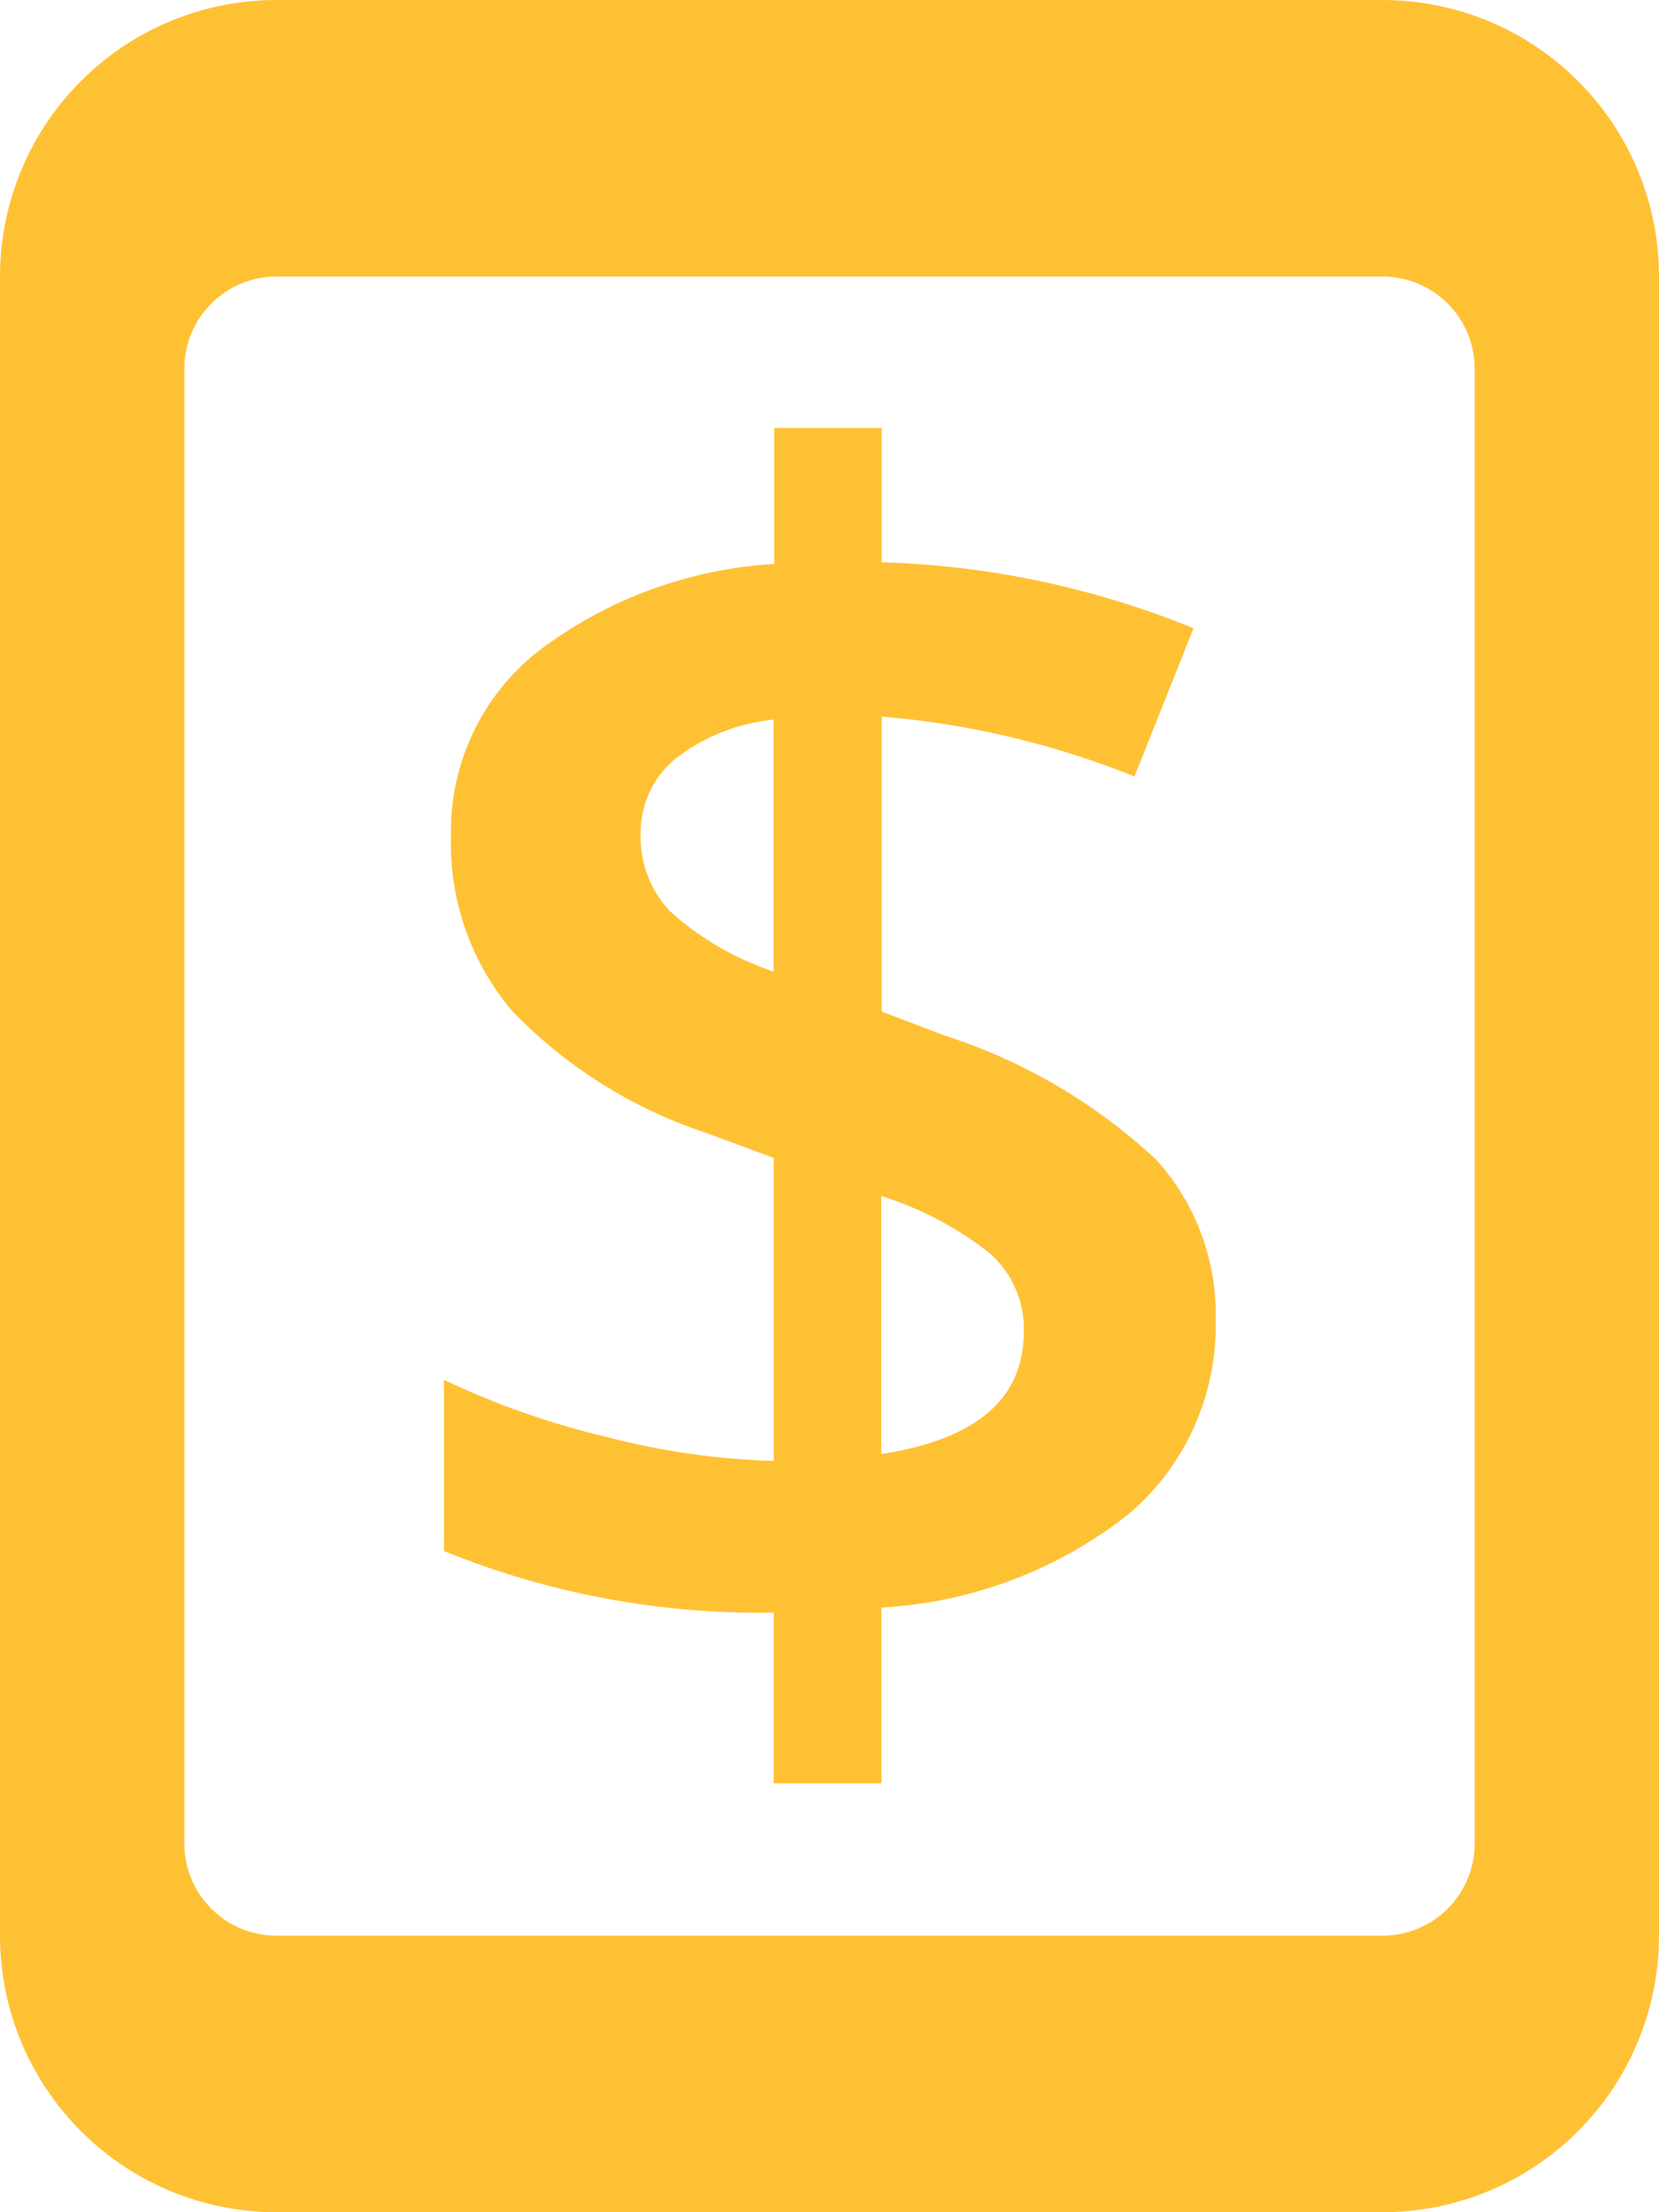
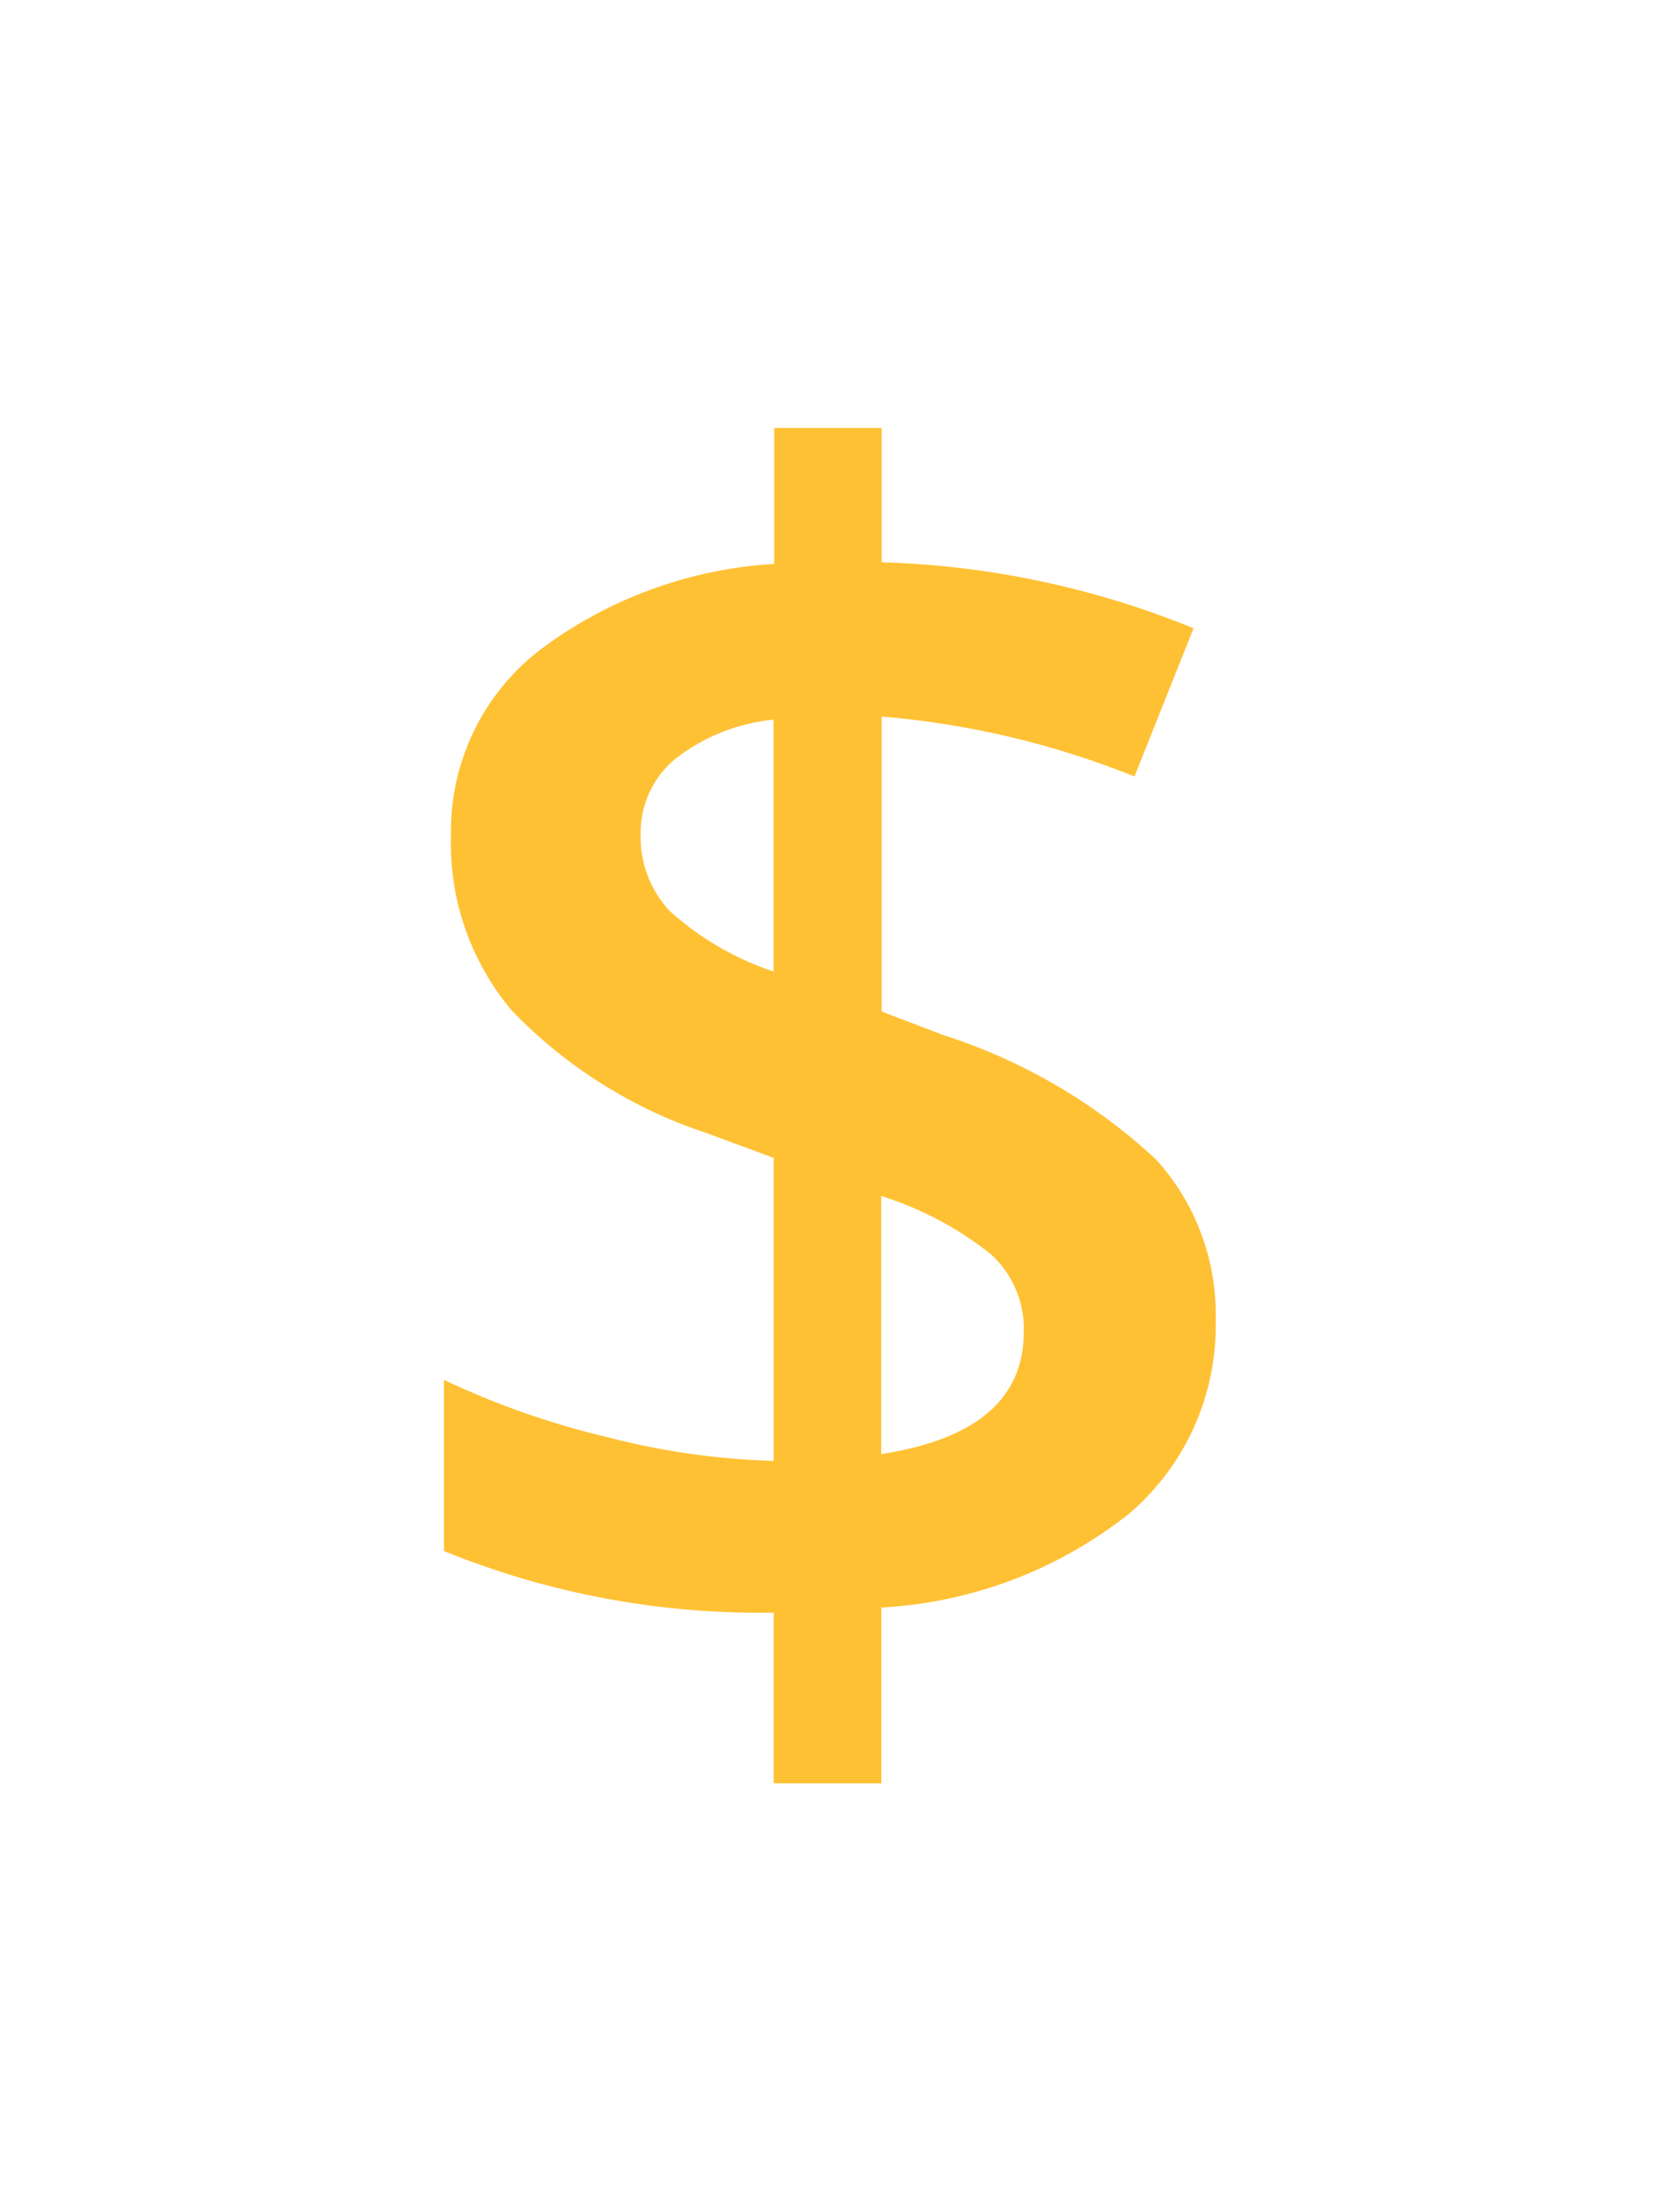
<svg xmlns="http://www.w3.org/2000/svg" width="18" height="24" viewBox="0 0 18 24" fill="none">
-   <path d="M15 0H3C2.204 0 1.441 0.316 0.879 0.879C0.316 1.441 0 2.204 0 3V21C0 21.796 0.316 22.559 0.879 23.121C1.441 23.684 2.204 24 3 24H15C15.796 24 16.559 23.684 17.121 23.121C17.684 22.559 18 21.796 18 21V3C18 2.204 17.684 1.441 17.121 0.879C16.559 0.316 15.796 0 15 0ZM16 20C16 20.265 15.895 20.52 15.707 20.707C15.52 20.895 15.265 21 15 21H3C2.735 21 2.48 20.895 2.293 20.707C2.105 20.52 2 20.265 2 20V4C2 3.735 2.105 3.48 2.293 3.293C2.48 3.105 2.735 3 3 3H15C15.265 3 15.52 3.105 15.707 3.293C15.895 3.48 16 3.735 16 4V20Z" fill="#FFC134" />
  <path d="M12.546 12.582C11.885 11.966 11.095 11.504 10.234 11.229L9.566 10.974V7.774C10.508 7.852 11.432 8.071 12.309 8.424L12.95 6.816C11.874 6.376 10.728 6.134 9.566 6.1V4.643H8.4V6.118C7.47 6.173 6.578 6.503 5.837 7.067C5.536 7.305 5.293 7.609 5.13 7.956C4.966 8.303 4.885 8.683 4.893 9.067C4.872 9.76 5.108 10.437 5.556 10.967C6.139 11.571 6.859 12.025 7.656 12.289L8.395 12.562V15.849C7.783 15.832 7.176 15.745 6.584 15.59C5.975 15.446 5.383 15.238 4.817 14.97V16.827C5.952 17.289 7.169 17.516 8.395 17.495V19.347H9.563V17.44C10.544 17.387 11.484 17.03 12.253 16.42C12.555 16.161 12.796 15.839 12.958 15.476C13.12 15.112 13.199 14.718 13.19 14.32C13.206 13.68 12.975 13.057 12.546 12.582ZM8.393 10.54C7.975 10.401 7.591 10.177 7.264 9.881C7.054 9.655 6.941 9.355 6.951 9.046C6.949 8.892 6.981 8.74 7.044 8.6C7.108 8.461 7.202 8.337 7.32 8.238C7.629 7.995 8.002 7.845 8.393 7.807V10.54ZM9.561 15.775V12.975C9.994 13.111 10.398 13.325 10.752 13.608C10.868 13.714 10.961 13.844 11.022 13.989C11.084 14.134 11.113 14.291 11.108 14.448C11.109 15.174 10.594 15.616 9.561 15.775Z" fill="#FFC134" />
</svg>